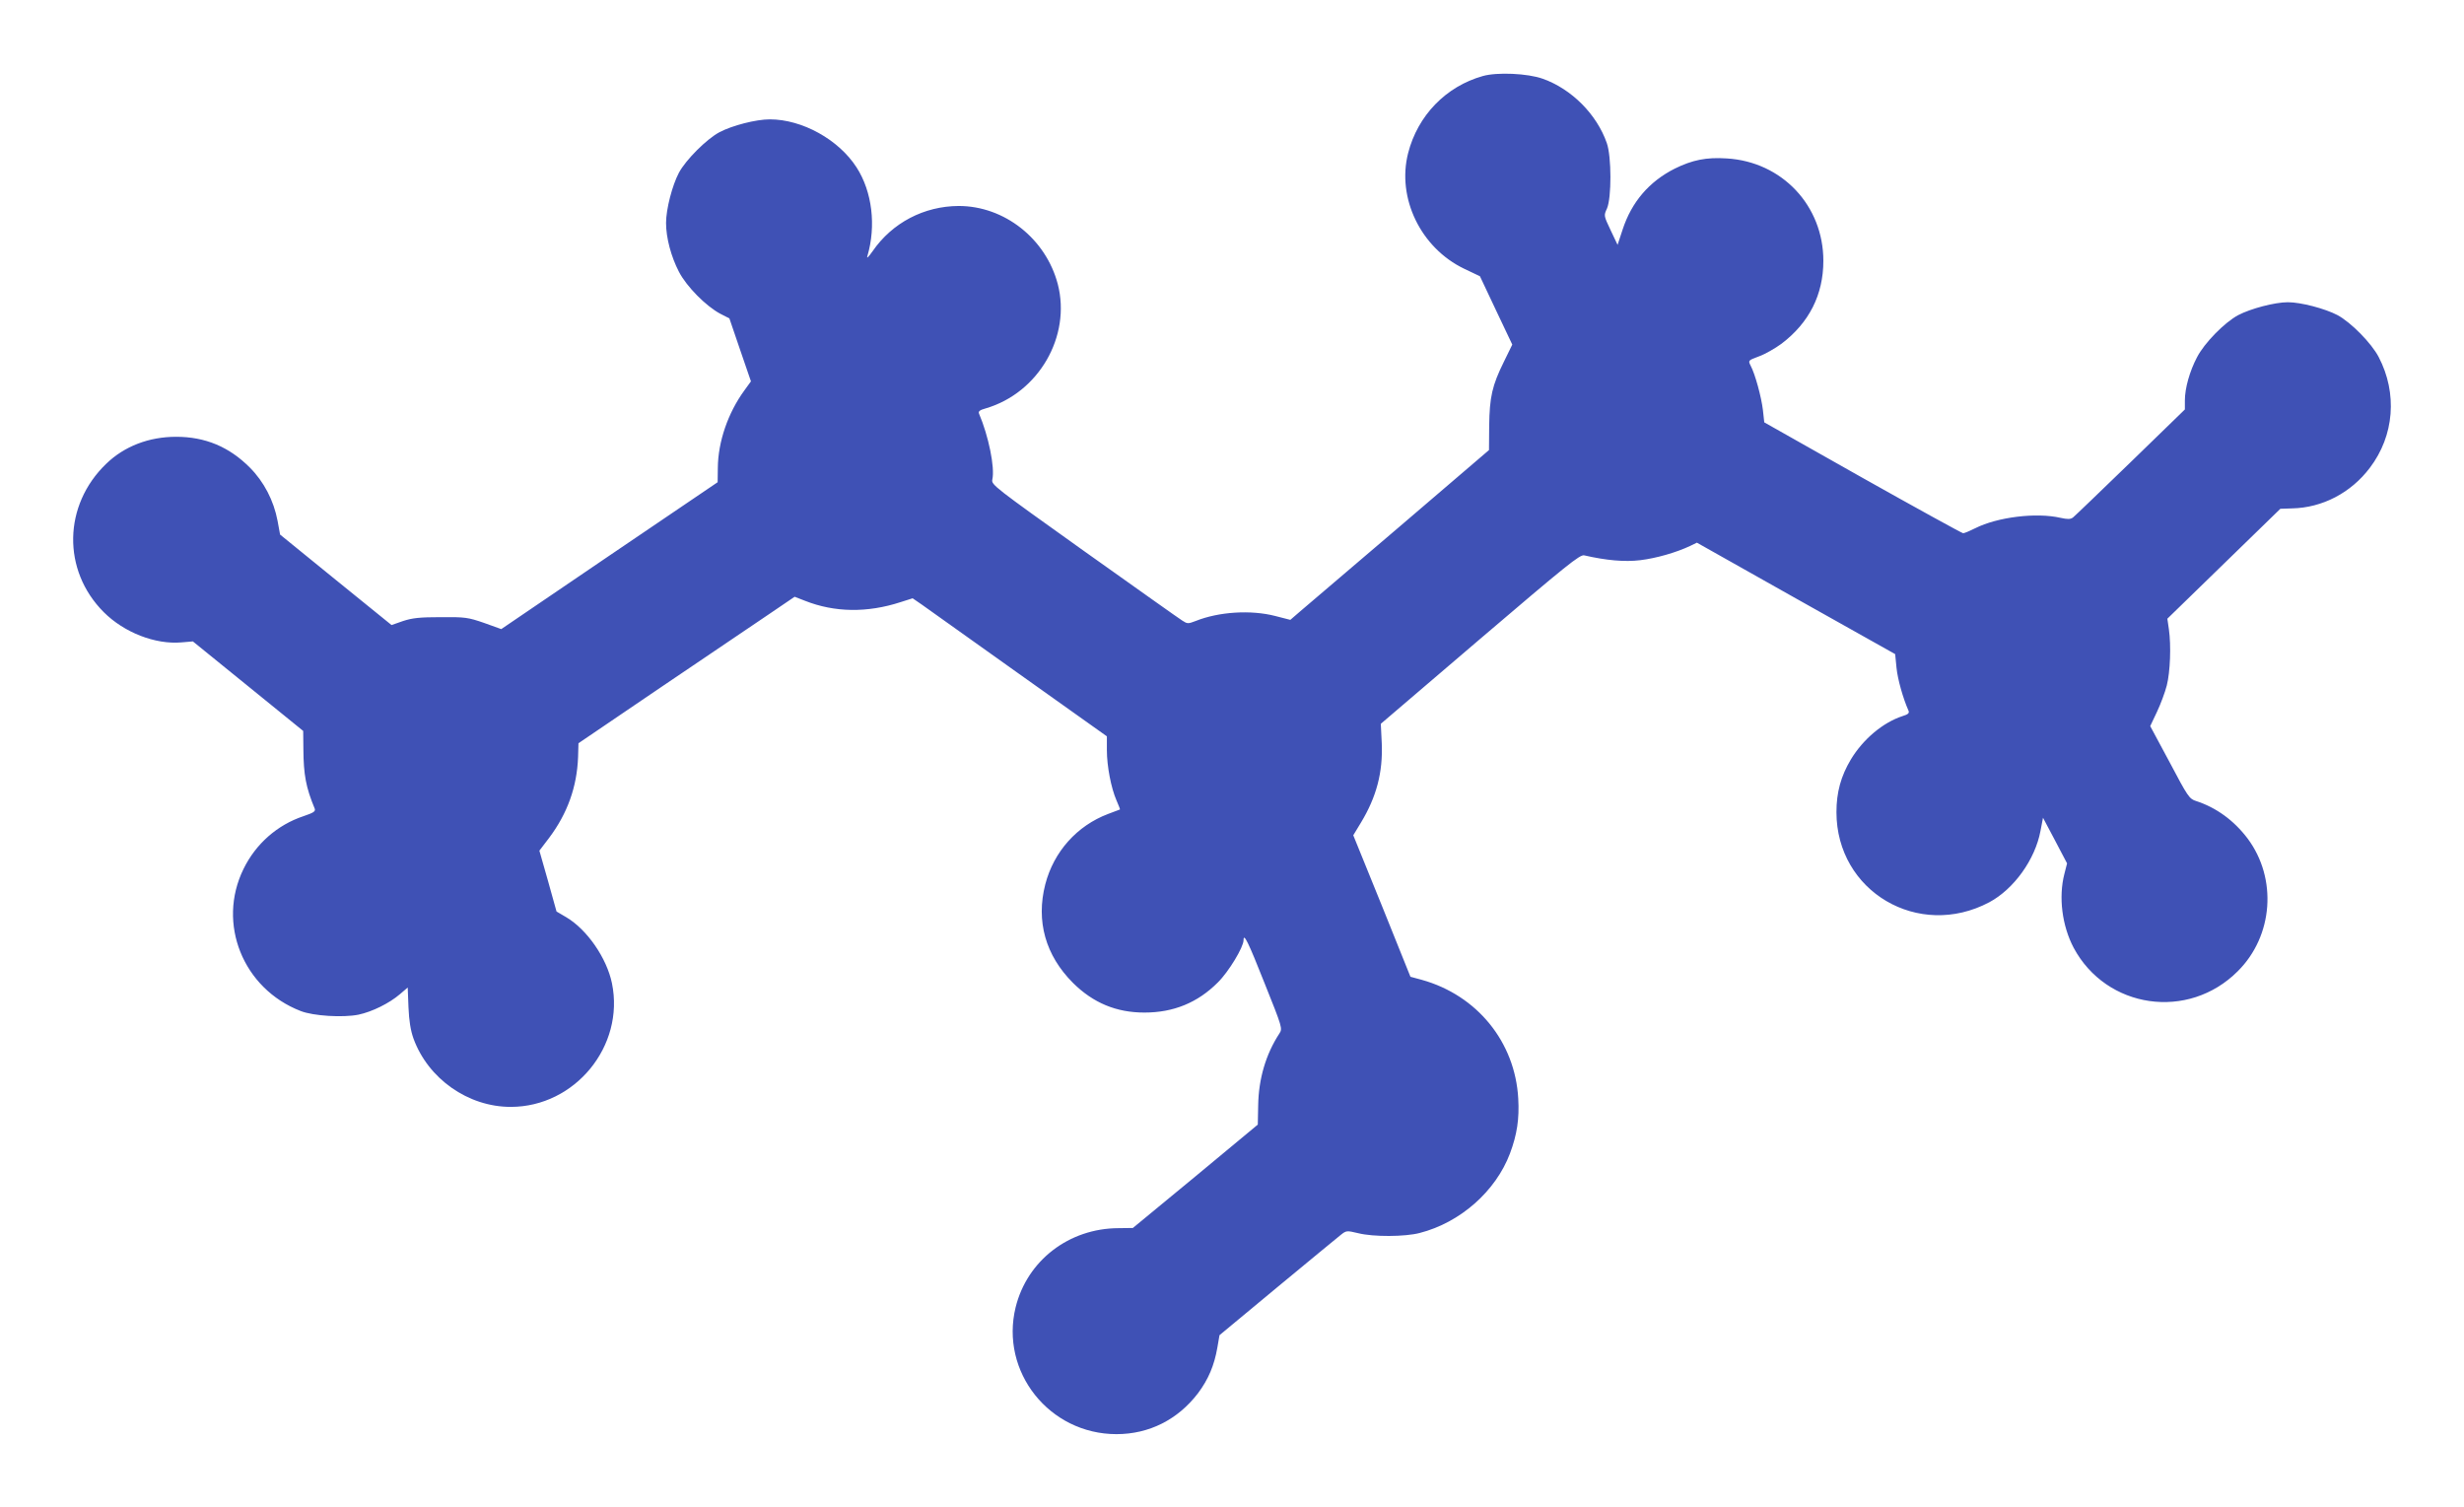
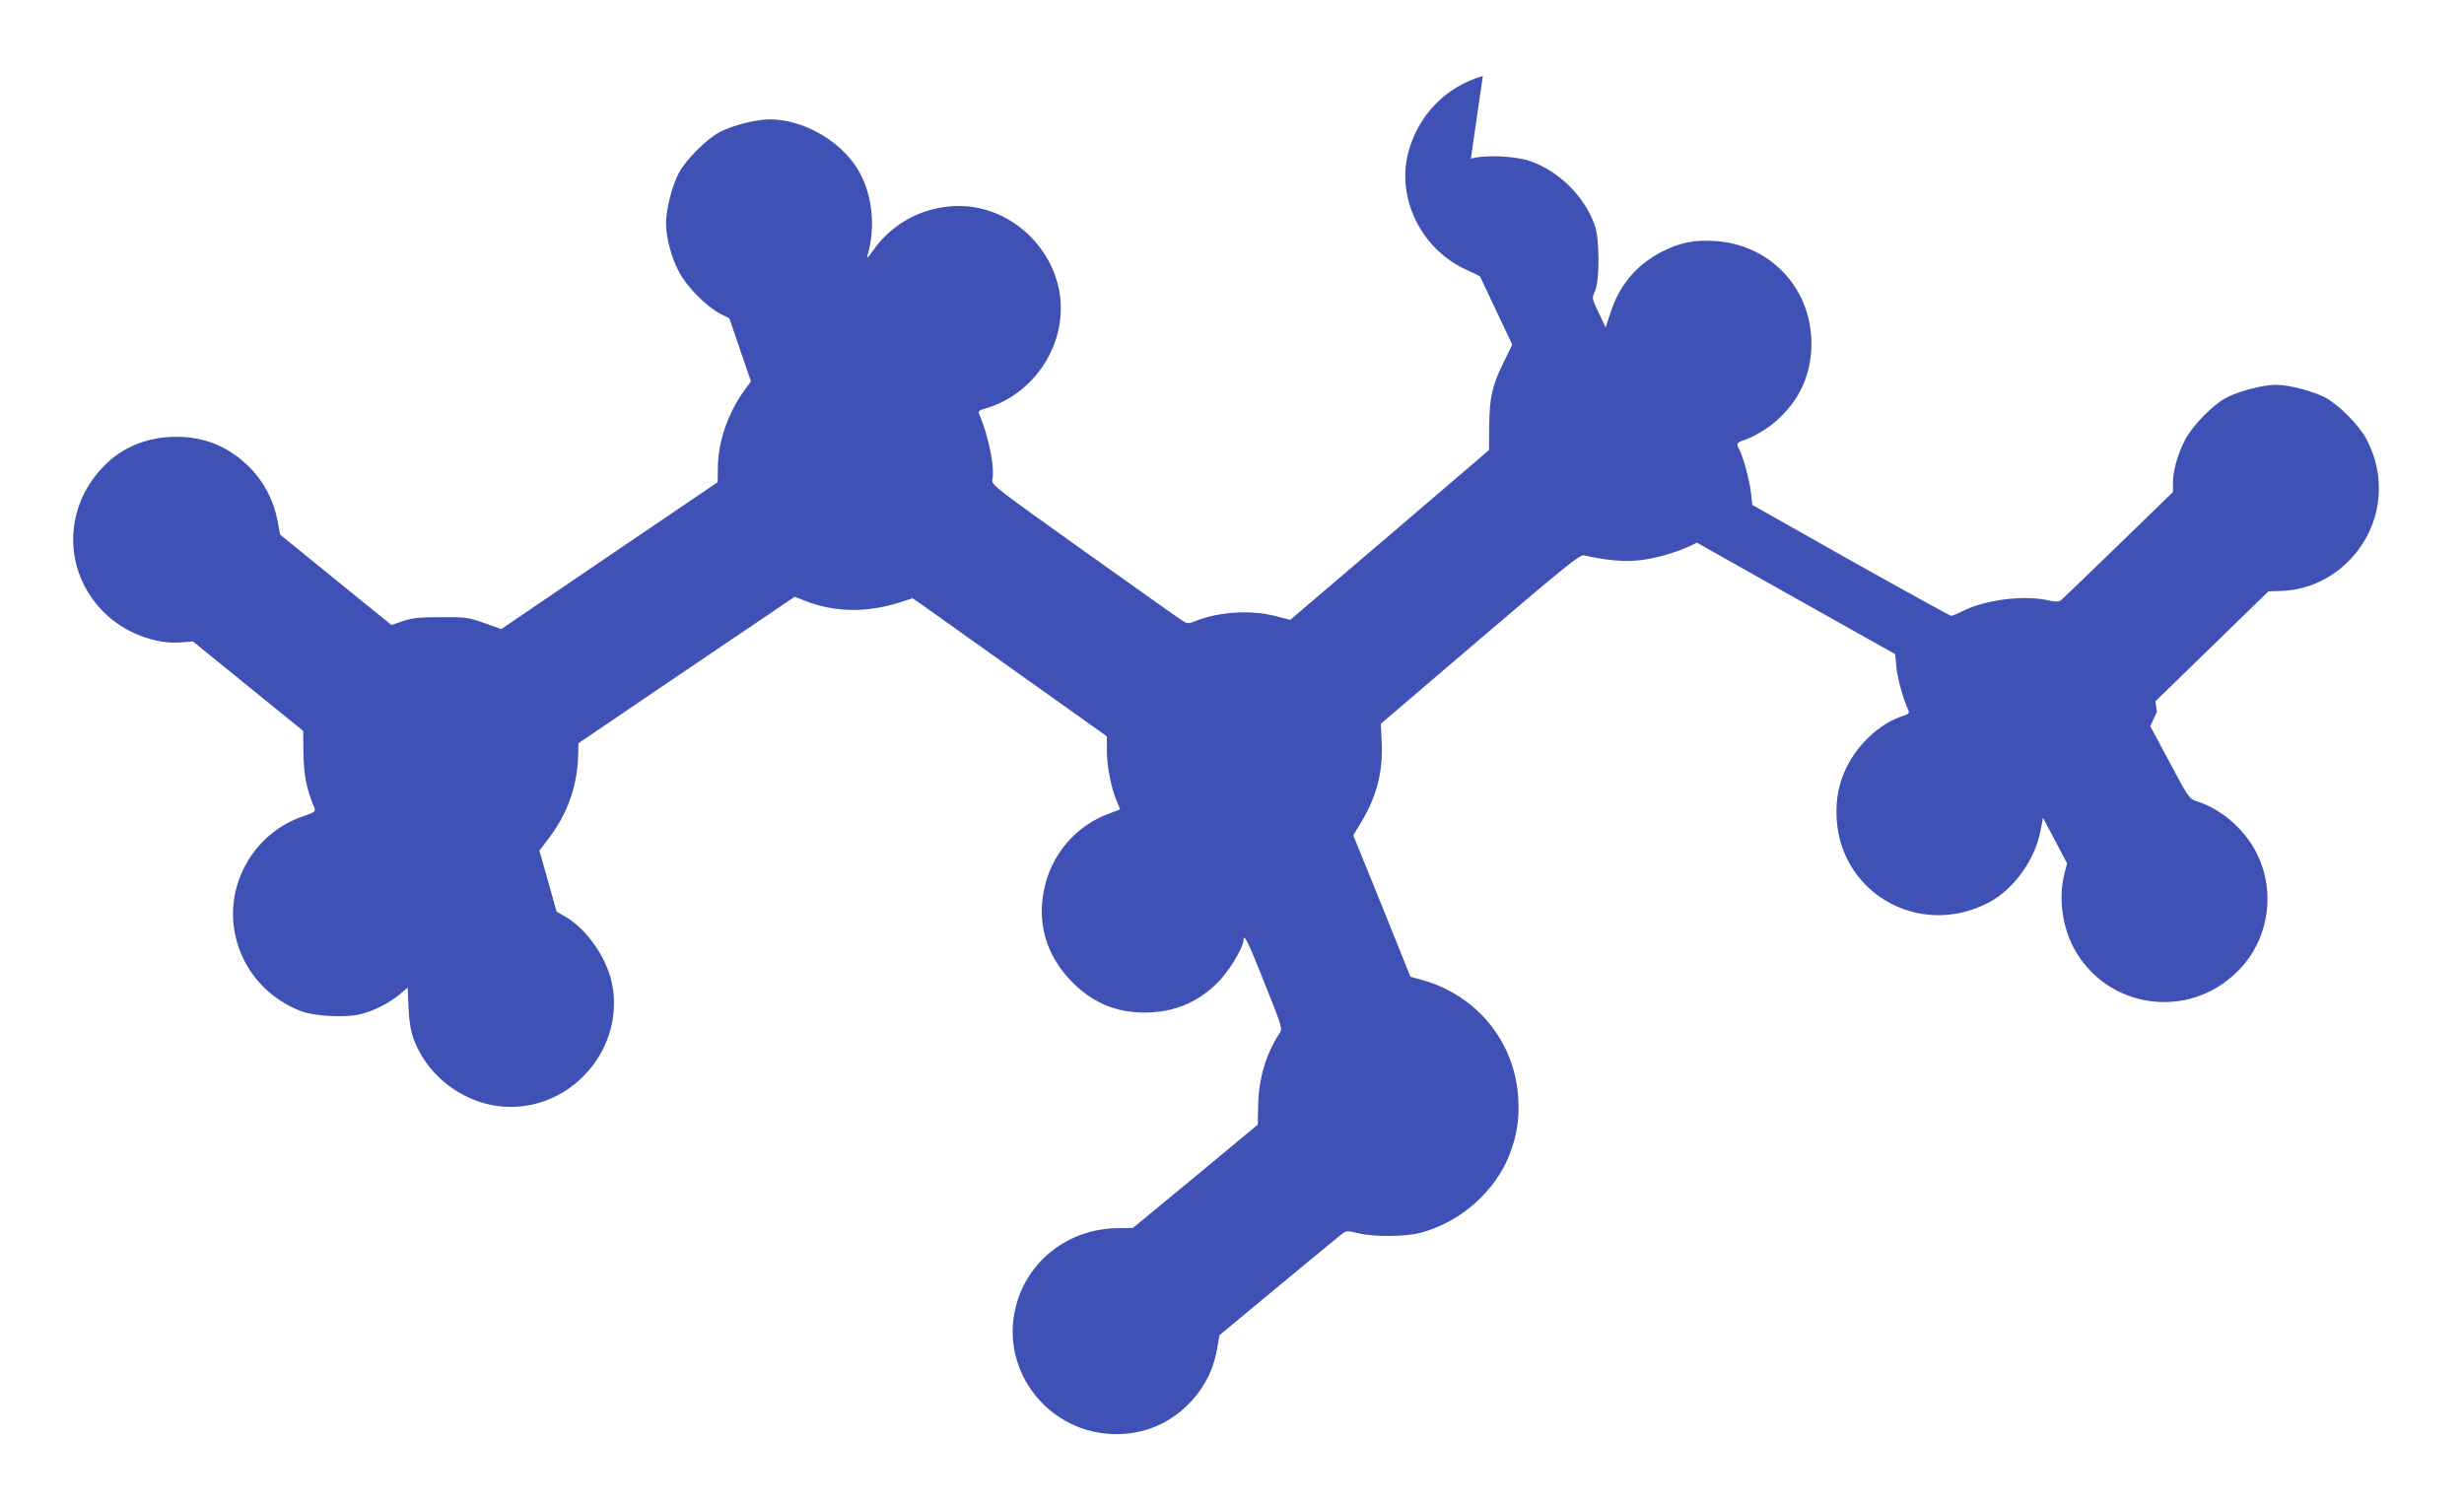
<svg xmlns="http://www.w3.org/2000/svg" version="1.0" width="1280pt" height="783pt" viewBox="0 0 1280 783" preserveAspectRatio="xMidYMid meet">
  <g transform="translate(0,783) scale(0.1,-0.1)" fill="#3f51b5" stroke="none">
-     <path d="M7703 7435 c-192 -54 -338 -205 -388 -400 -60 -234 66 -493 291 -601 l82 -39 84 -178 84 -177 -43 -88 c-62 -125 -75 -185 -77 -334 l-1 -126 -465 -398 c-256 -218 -488 -416 -516 -440 l-51 -44 -78 20 c-128 33 -294 22 -414 -26 -39 -15 -43 -15 -69 2 -15 9 -244 172 -510 361 -468 334 -483 345 -477 372 14 63 -20 227 -69 342 -5 12 3 19 36 28 274 81 443 374 373 645 -62 236 -277 406 -515 406 -180 -1 -345 -87 -447 -235 -22 -31 -32 -41 -27 -25 46 157 25 334 -56 460 -93 145 -283 250 -451 250 -72 0 -196 -32 -262 -67 -67 -36 -174 -143 -210 -210 -35 -66 -67 -190 -67 -261 0 -77 26 -175 67 -254 40 -77 140 -178 215 -218 l47 -24 56 -164 56 -163 -34 -47 c-85 -116 -137 -267 -138 -402 l-1 -75 -562 -381 -562 -382 -89 32 c-84 29 -99 31 -225 30 -109 0 -147 -4 -196 -20 l-60 -21 -290 235 -289 235 -13 71 c-20 106 -71 204 -145 278 -107 107 -231 159 -382 159 -141 0 -269 -49 -363 -140 -224 -215 -230 -554 -13 -771 106 -106 268 -169 404 -157 l59 5 286 -232 287 -233 1 -94 c1 -134 13 -199 59 -310 5 -14 -6 -21 -59 -39 -135 -45 -247 -143 -311 -274 -139 -283 -3 -622 297 -738 66 -26 220 -35 300 -19 71 15 160 59 215 106 l41 35 4 -103 c3 -70 11 -120 26 -162 76 -209 284 -355 505 -355 334 0 593 316 526 642 -27 131 -129 279 -237 343 l-51 30 -44 158 -45 158 51 67 c95 127 144 264 150 419 l2 72 430 292 c237 160 489 331 562 380 l131 89 54 -21 c154 -61 324 -63 496 -7 l63 20 48 -33 c26 -19 253 -180 504 -359 l457 -325 0 -72 c0 -83 22 -197 50 -261 11 -25 19 -46 18 -47 -2 -1 -29 -11 -61 -23 -162 -61 -283 -196 -327 -366 -49 -191 1 -369 144 -512 105 -104 225 -154 371 -154 151 0 276 51 381 156 57 56 134 184 134 220 0 40 24 -8 109 -223 93 -232 94 -236 77 -262 -70 -107 -108 -235 -110 -374 l-2 -99 -324 -269 -325 -268 -75 -1 c-257 -1 -474 -168 -534 -411 -82 -335 175 -659 524 -659 169 0 318 75 423 212 54 72 85 145 101 238 l11 64 300 249 c165 137 314 259 330 272 29 23 31 23 90 9 79 -20 244 -19 320 1 211 54 395 217 469 413 37 99 49 180 43 285 -16 294 -214 537 -501 617 l-59 16 -148 368 -149 367 40 66 c81 134 114 261 108 411 l-5 102 516 441 c449 383 519 440 541 434 113 -26 210 -35 291 -25 83 10 187 40 259 74 l35 17 515 -290 515 -289 7 -71 c6 -60 34 -159 62 -222 6 -13 -1 -20 -31 -29 -101 -33 -204 -119 -268 -225 -52 -87 -75 -171 -75 -274 0 -412 426 -663 794 -468 127 68 238 221 266 371 l13 68 63 -119 62 -118 -14 -55 c-31 -120 -12 -269 48 -383 170 -318 596 -380 853 -122 184 183 206 481 51 689 -71 94 -163 161 -268 195 -35 11 -43 23 -137 201 l-101 188 35 74 c19 40 42 102 51 137 18 71 23 207 11 292 l-8 55 294 286 293 285 60 2 c158 3 307 81 405 211 127 167 144 387 46 575 -38 73 -144 180 -214 218 -65 34 -190 67 -258 67 -68 0 -193 -33 -258 -67 -71 -38 -176 -145 -214 -219 -38 -72 -63 -161 -63 -224 l0 -47 -282 -274 c-156 -151 -290 -280 -299 -287 -13 -10 -28 -10 -65 -2 -126 29 -328 4 -443 -54 -28 -14 -56 -26 -63 -26 -7 1 -242 130 -523 288 l-510 288 -7 64 c-8 67 -40 186 -64 231 -13 26 -13 27 44 48 31 11 83 41 116 65 144 109 218 255 218 431 0 287 -215 515 -502 532 -106 7 -179 -8 -270 -53 -133 -67 -224 -173 -271 -317 l-26 -79 -36 76 c-36 76 -36 76 -19 113 24 56 24 269 -1 340 -52 149 -183 281 -333 334 -78 28 -237 35 -311 14z" />
+     <path d="M7703 7435 c-192 -54 -338 -205 -388 -400 -60 -234 66 -493 291 -601 l82 -39 84 -178 84 -177 -43 -88 c-62 -125 -75 -185 -77 -334 l-1 -126 -465 -398 c-256 -218 -488 -416 -516 -440 l-51 -44 -78 20 c-128 33 -294 22 -414 -26 -39 -15 -43 -15 -69 2 -15 9 -244 172 -510 361 -468 334 -483 345 -477 372 14 63 -20 227 -69 342 -5 12 3 19 36 28 274 81 443 374 373 645 -62 236 -277 406 -515 406 -180 -1 -345 -87 -447 -235 -22 -31 -32 -41 -27 -25 46 157 25 334 -56 460 -93 145 -283 250 -451 250 -72 0 -196 -32 -262 -67 -67 -36 -174 -143 -210 -210 -35 -66 -67 -190 -67 -261 0 -77 26 -175 67 -254 40 -77 140 -178 215 -218 l47 -24 56 -164 56 -163 -34 -47 c-85 -116 -137 -267 -138 -402 l-1 -75 -562 -381 -562 -382 -89 32 c-84 29 -99 31 -225 30 -109 0 -147 -4 -196 -20 l-60 -21 -290 235 -289 235 -13 71 c-20 106 -71 204 -145 278 -107 107 -231 159 -382 159 -141 0 -269 -49 -363 -140 -224 -215 -230 -554 -13 -771 106 -106 268 -169 404 -157 l59 5 286 -232 287 -233 1 -94 c1 -134 13 -199 59 -310 5 -14 -6 -21 -59 -39 -135 -45 -247 -143 -311 -274 -139 -283 -3 -622 297 -738 66 -26 220 -35 300 -19 71 15 160 59 215 106 l41 35 4 -103 c3 -70 11 -120 26 -162 76 -209 284 -355 505 -355 334 0 593 316 526 642 -27 131 -129 279 -237 343 l-51 30 -44 158 -45 158 51 67 c95 127 144 264 150 419 l2 72 430 292 c237 160 489 331 562 380 l131 89 54 -21 c154 -61 324 -63 496 -7 l63 20 48 -33 c26 -19 253 -180 504 -359 l457 -325 0 -72 c0 -83 22 -197 50 -261 11 -25 19 -46 18 -47 -2 -1 -29 -11 -61 -23 -162 -61 -283 -196 -327 -366 -49 -191 1 -369 144 -512 105 -104 225 -154 371 -154 151 0 276 51 381 156 57 56 134 184 134 220 0 40 24 -8 109 -223 93 -232 94 -236 77 -262 -70 -107 -108 -235 -110 -374 l-2 -99 -324 -269 -325 -268 -75 -1 c-257 -1 -474 -168 -534 -411 -82 -335 175 -659 524 -659 169 0 318 75 423 212 54 72 85 145 101 238 l11 64 300 249 c165 137 314 259 330 272 29 23 31 23 90 9 79 -20 244 -19 320 1 211 54 395 217 469 413 37 99 49 180 43 285 -16 294 -214 537 -501 617 l-59 16 -148 368 -149 367 40 66 c81 134 114 261 108 411 l-5 102 516 441 c449 383 519 440 541 434 113 -26 210 -35 291 -25 83 10 187 40 259 74 l35 17 515 -290 515 -289 7 -71 c6 -60 34 -159 62 -222 6 -13 -1 -20 -31 -29 -101 -33 -204 -119 -268 -225 -52 -87 -75 -171 -75 -274 0 -412 426 -663 794 -468 127 68 238 221 266 371 l13 68 63 -119 62 -118 -14 -55 c-31 -120 -12 -269 48 -383 170 -318 596 -380 853 -122 184 183 206 481 51 689 -71 94 -163 161 -268 195 -35 11 -43 23 -137 201 l-101 188 35 74 l-8 55 294 286 293 285 60 2 c158 3 307 81 405 211 127 167 144 387 46 575 -38 73 -144 180 -214 218 -65 34 -190 67 -258 67 -68 0 -193 -33 -258 -67 -71 -38 -176 -145 -214 -219 -38 -72 -63 -161 -63 -224 l0 -47 -282 -274 c-156 -151 -290 -280 -299 -287 -13 -10 -28 -10 -65 -2 -126 29 -328 4 -443 -54 -28 -14 -56 -26 -63 -26 -7 1 -242 130 -523 288 l-510 288 -7 64 c-8 67 -40 186 -64 231 -13 26 -13 27 44 48 31 11 83 41 116 65 144 109 218 255 218 431 0 287 -215 515 -502 532 -106 7 -179 -8 -270 -53 -133 -67 -224 -173 -271 -317 l-26 -79 -36 76 c-36 76 -36 76 -19 113 24 56 24 269 -1 340 -52 149 -183 281 -333 334 -78 28 -237 35 -311 14z" />
  </g>
</svg>